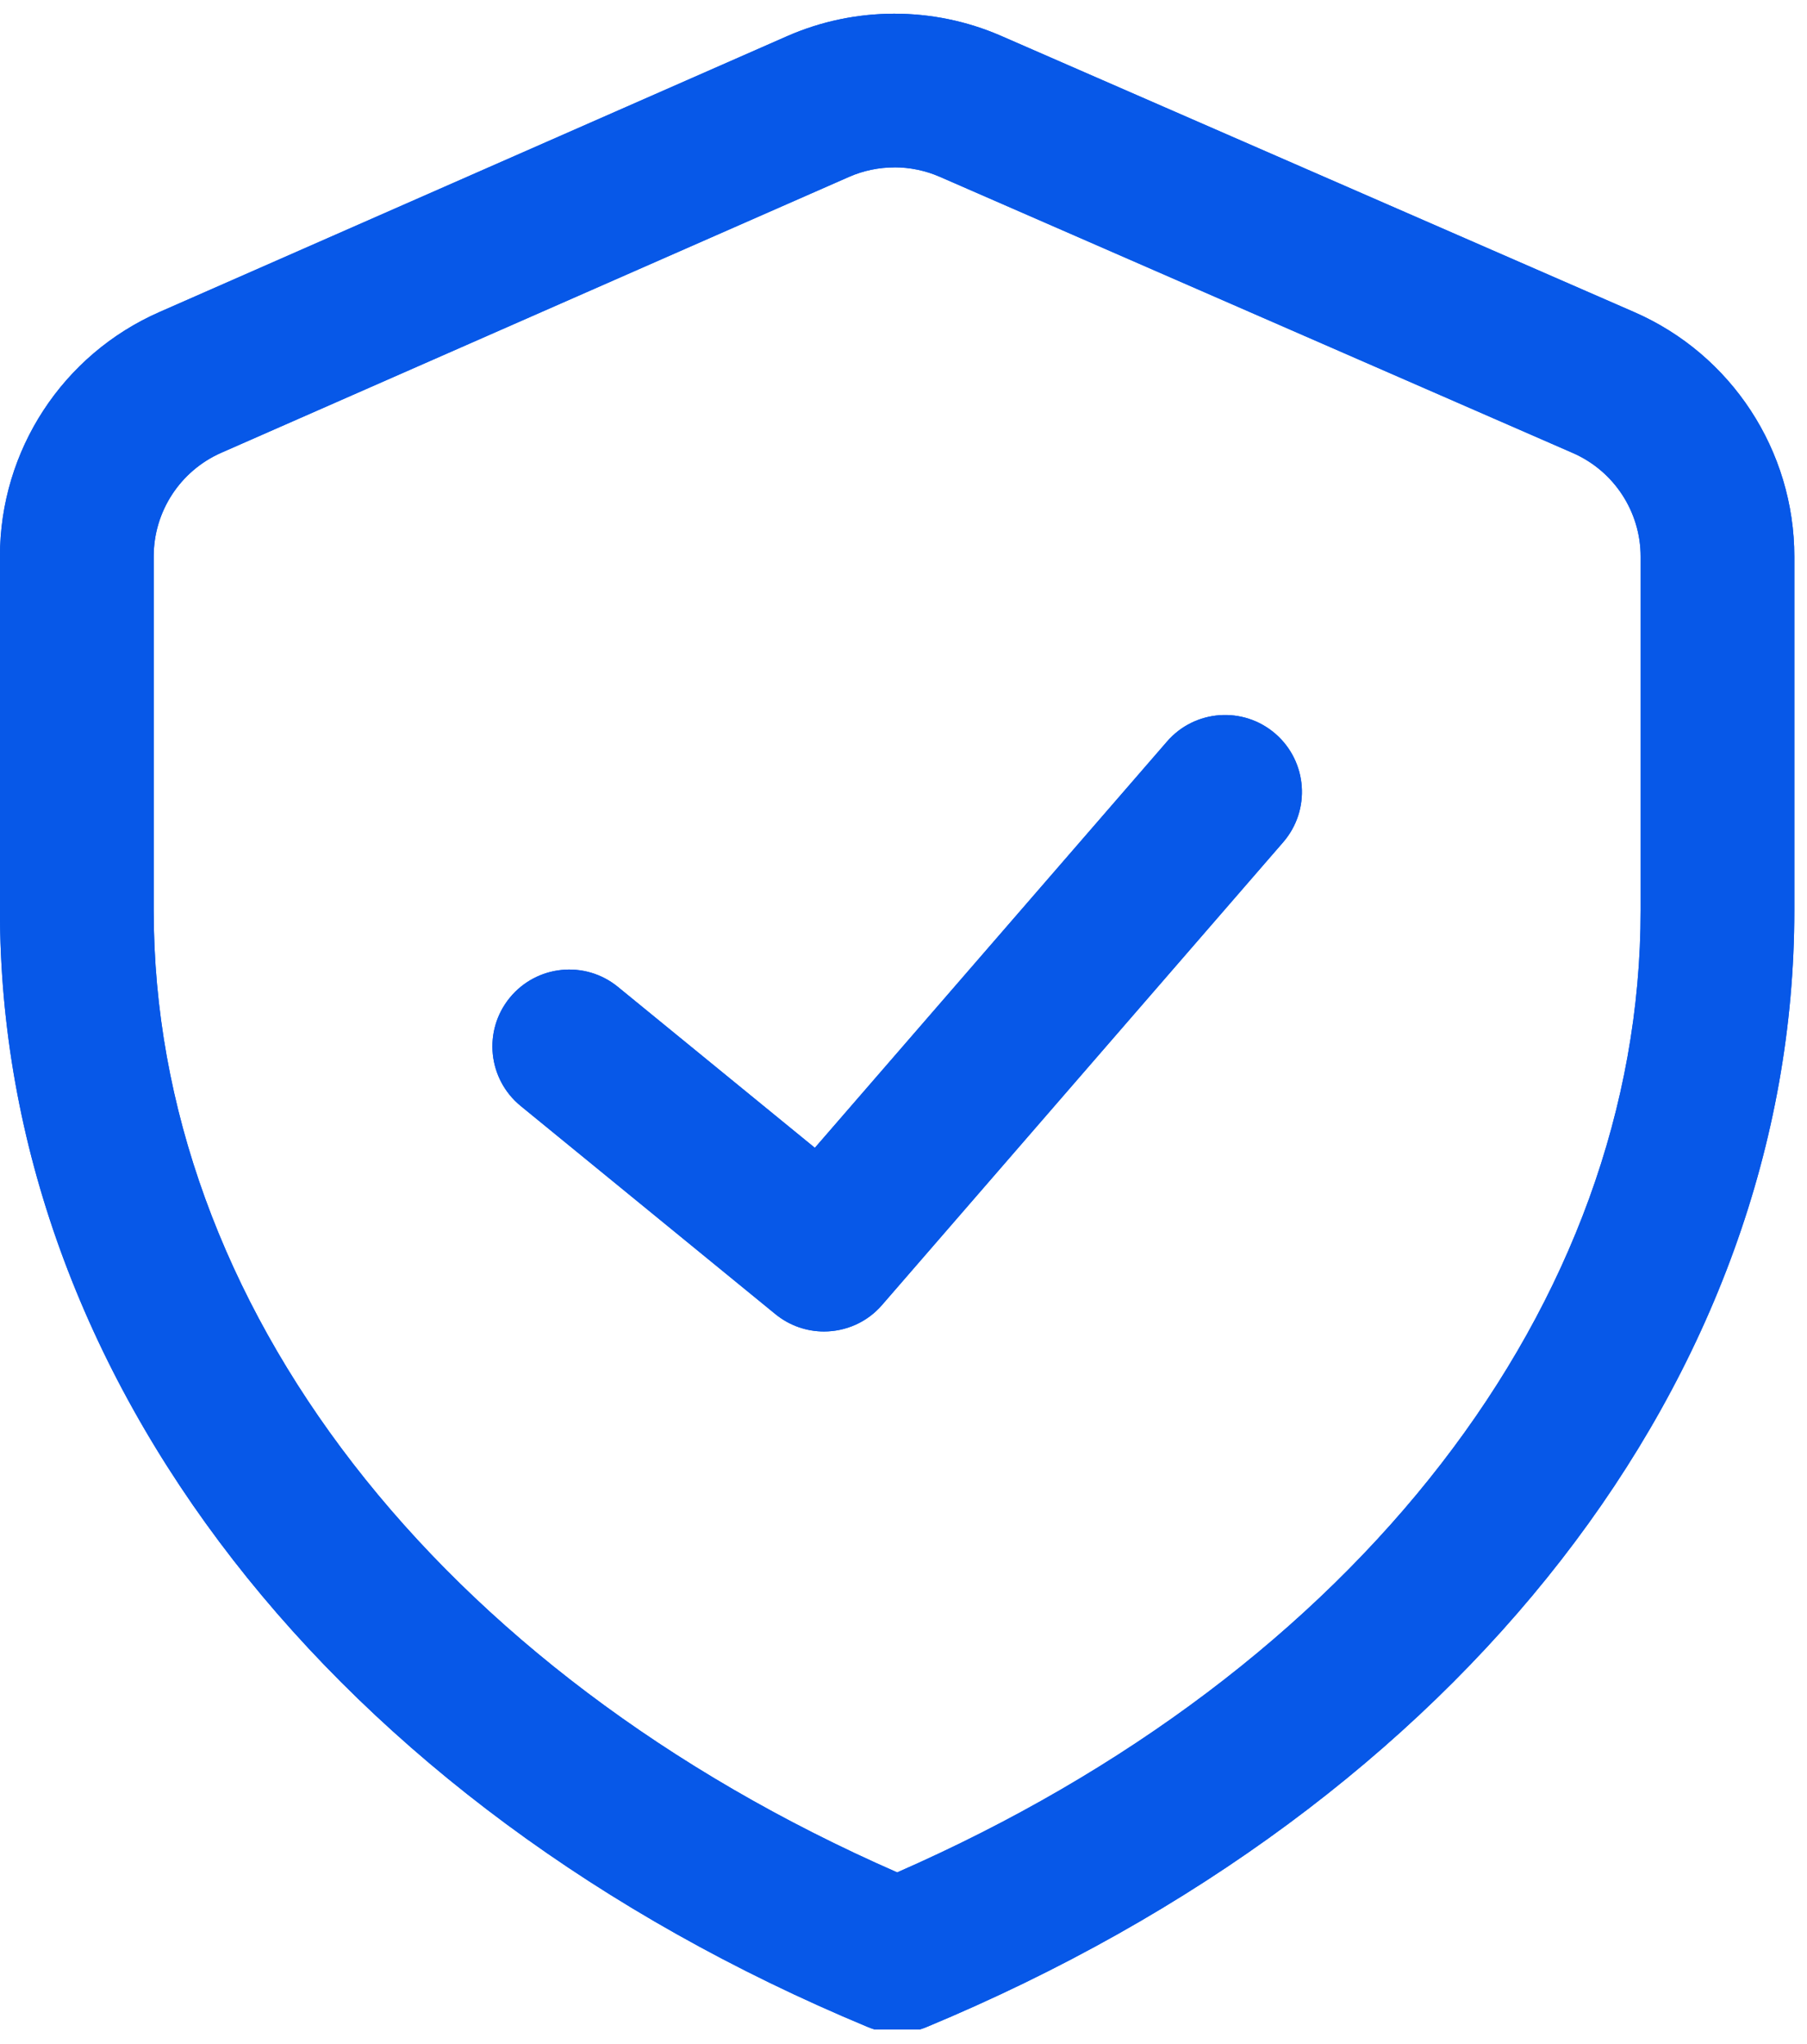
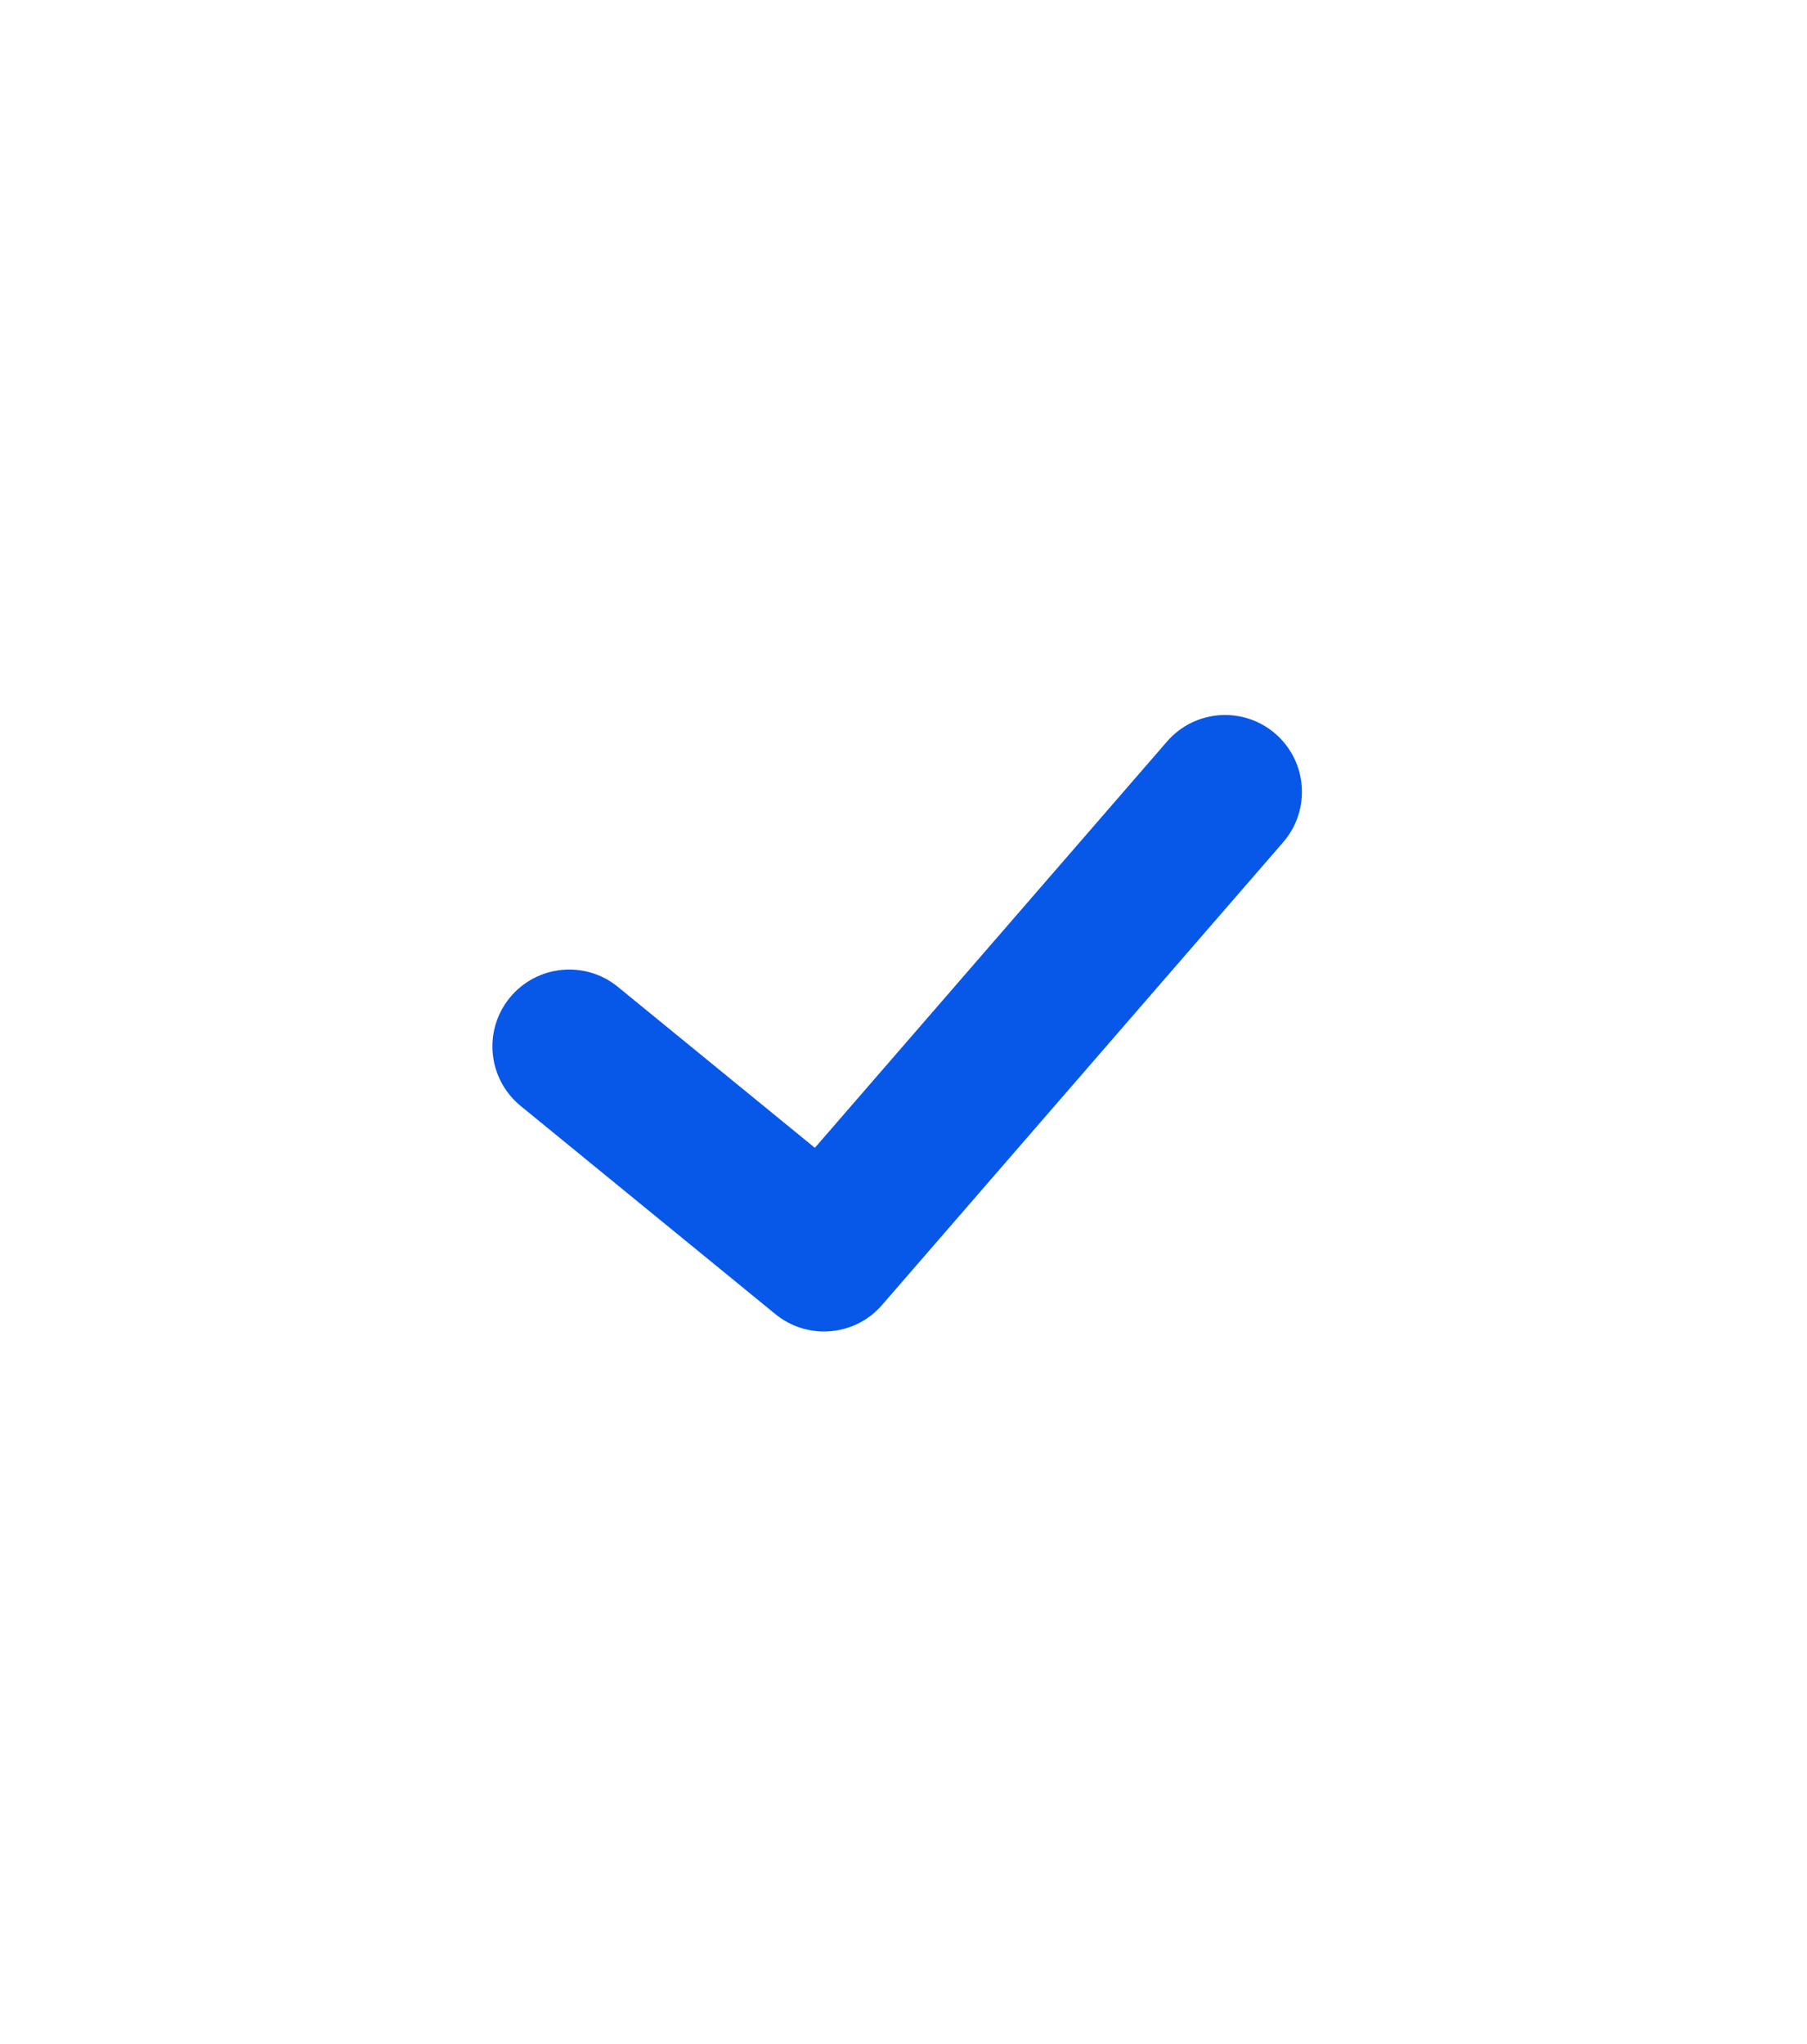
<svg xmlns="http://www.w3.org/2000/svg" width="191" zoomAndPan="magnify" viewBox="0 0 143.25 162" height="216" preserveAspectRatio="xMidYMid meet" version="1.0">
  <defs>
    <clipPath id="4a4459f11c">
-       <path d="M 0 1 L 142.504 1 L 142.504 160.832 L 0 160.832 Z M 0 1 " clip-rule="nonzero" />
-     </clipPath>
+       </clipPath>
    <clipPath id="bb5d98bd3c">
-       <path d="M 0 1 L 142.504 1 L 142.504 160.832 L 0 160.832 Z M 0 1 " clip-rule="nonzero" />
-     </clipPath>
+       </clipPath>
  </defs>
  <g clip-path="url(#4a4459f11c)">
-     <path fill="#0758e8" d="M 71.125 161.105 C 70.328 161.105 69.535 160.949 68.785 160.637 C 26.355 142.992 -0.004 109.078 -0.004 72.129 L -0.004 44.094 C -0.004 35.703 4.961 28.098 12.645 24.727 L 62.398 2.867 C 67.785 0.5 73.969 0.492 79.363 2.844 L 129.547 24.73 C 137.262 28.094 142.246 35.707 142.246 44.125 L 142.246 72.133 C 142.246 109.078 115.891 142.992 73.461 160.641 C 72.711 160.953 71.918 161.105 71.121 161.105 Z M 70.91 13.266 C 69.676 13.266 68.445 13.516 67.301 14.02 L 17.547 35.879 C 14.289 37.309 12.184 40.535 12.184 44.094 L 12.184 72.129 C 12.184 103.398 34.699 132.434 71.125 148.387 C 107.547 132.434 130.062 103.398 130.062 72.129 L 130.062 44.121 C 130.062 40.551 127.949 37.324 124.68 35.898 L 74.496 14.008 C 73.355 13.512 72.133 13.262 70.906 13.262 Z M 70.91 13.266 " fill-opacity="1" fill-rule="nonzero" />
-   </g>
-   <path fill="#0758e8" d="M 65.32 105.52 C 63.965 105.52 62.598 105.066 61.469 104.145 L 41.277 87.648 C 38.668 85.516 38.281 81.68 40.41 79.074 C 42.539 76.469 46.379 76.082 48.984 78.211 L 64.598 90.965 L 92.516 58.766 C 94.719 56.223 98.566 55.949 101.109 58.152 C 103.652 60.359 103.926 64.203 101.723 66.746 L 69.926 103.418 C 68.727 104.809 67.027 105.52 65.32 105.52 Z M 65.32 105.52 " fill-opacity="1" fill-rule="nonzero" />
+     </g>
  <g clip-path="url(#bb5d98bd3c)">
    <path fill="#0758e8" d="M 71.125 161.105 C 70.328 161.105 69.535 160.949 68.785 160.637 C 26.355 142.992 -0.004 109.078 -0.004 72.129 L -0.004 44.094 C -0.004 35.703 4.961 28.098 12.645 24.727 L 62.398 2.867 C 67.785 0.5 73.969 0.492 79.363 2.844 L 129.547 24.73 C 137.262 28.094 142.246 35.707 142.246 44.125 L 142.246 72.133 C 142.246 109.078 115.891 142.992 73.461 160.641 C 72.711 160.953 71.918 161.105 71.121 161.105 Z M 70.91 13.266 C 69.676 13.266 68.445 13.516 67.301 14.02 L 17.547 35.879 C 14.289 37.309 12.184 40.535 12.184 44.094 L 12.184 72.129 C 12.184 103.398 34.699 132.434 71.125 148.387 C 107.547 132.434 130.062 103.398 130.062 72.129 L 130.062 44.121 C 130.062 40.551 127.949 37.324 124.68 35.898 L 74.496 14.008 C 73.355 13.512 72.133 13.262 70.906 13.262 Z M 70.91 13.266 " fill-opacity="1" fill-rule="nonzero" />
  </g>
  <path fill="#0758e8" d="M 65.32 105.52 C 63.965 105.52 62.598 105.066 61.469 104.145 L 41.277 87.648 C 38.668 85.516 38.281 81.68 40.41 79.074 C 42.539 76.469 46.379 76.082 48.984 78.211 L 64.598 90.965 L 92.516 58.766 C 94.719 56.223 98.566 55.949 101.109 58.152 C 103.652 60.359 103.926 64.203 101.723 66.746 L 69.926 103.418 C 68.727 104.809 67.027 105.52 65.32 105.52 Z M 65.32 105.52 " fill-opacity="1" fill-rule="nonzero" />
</svg>